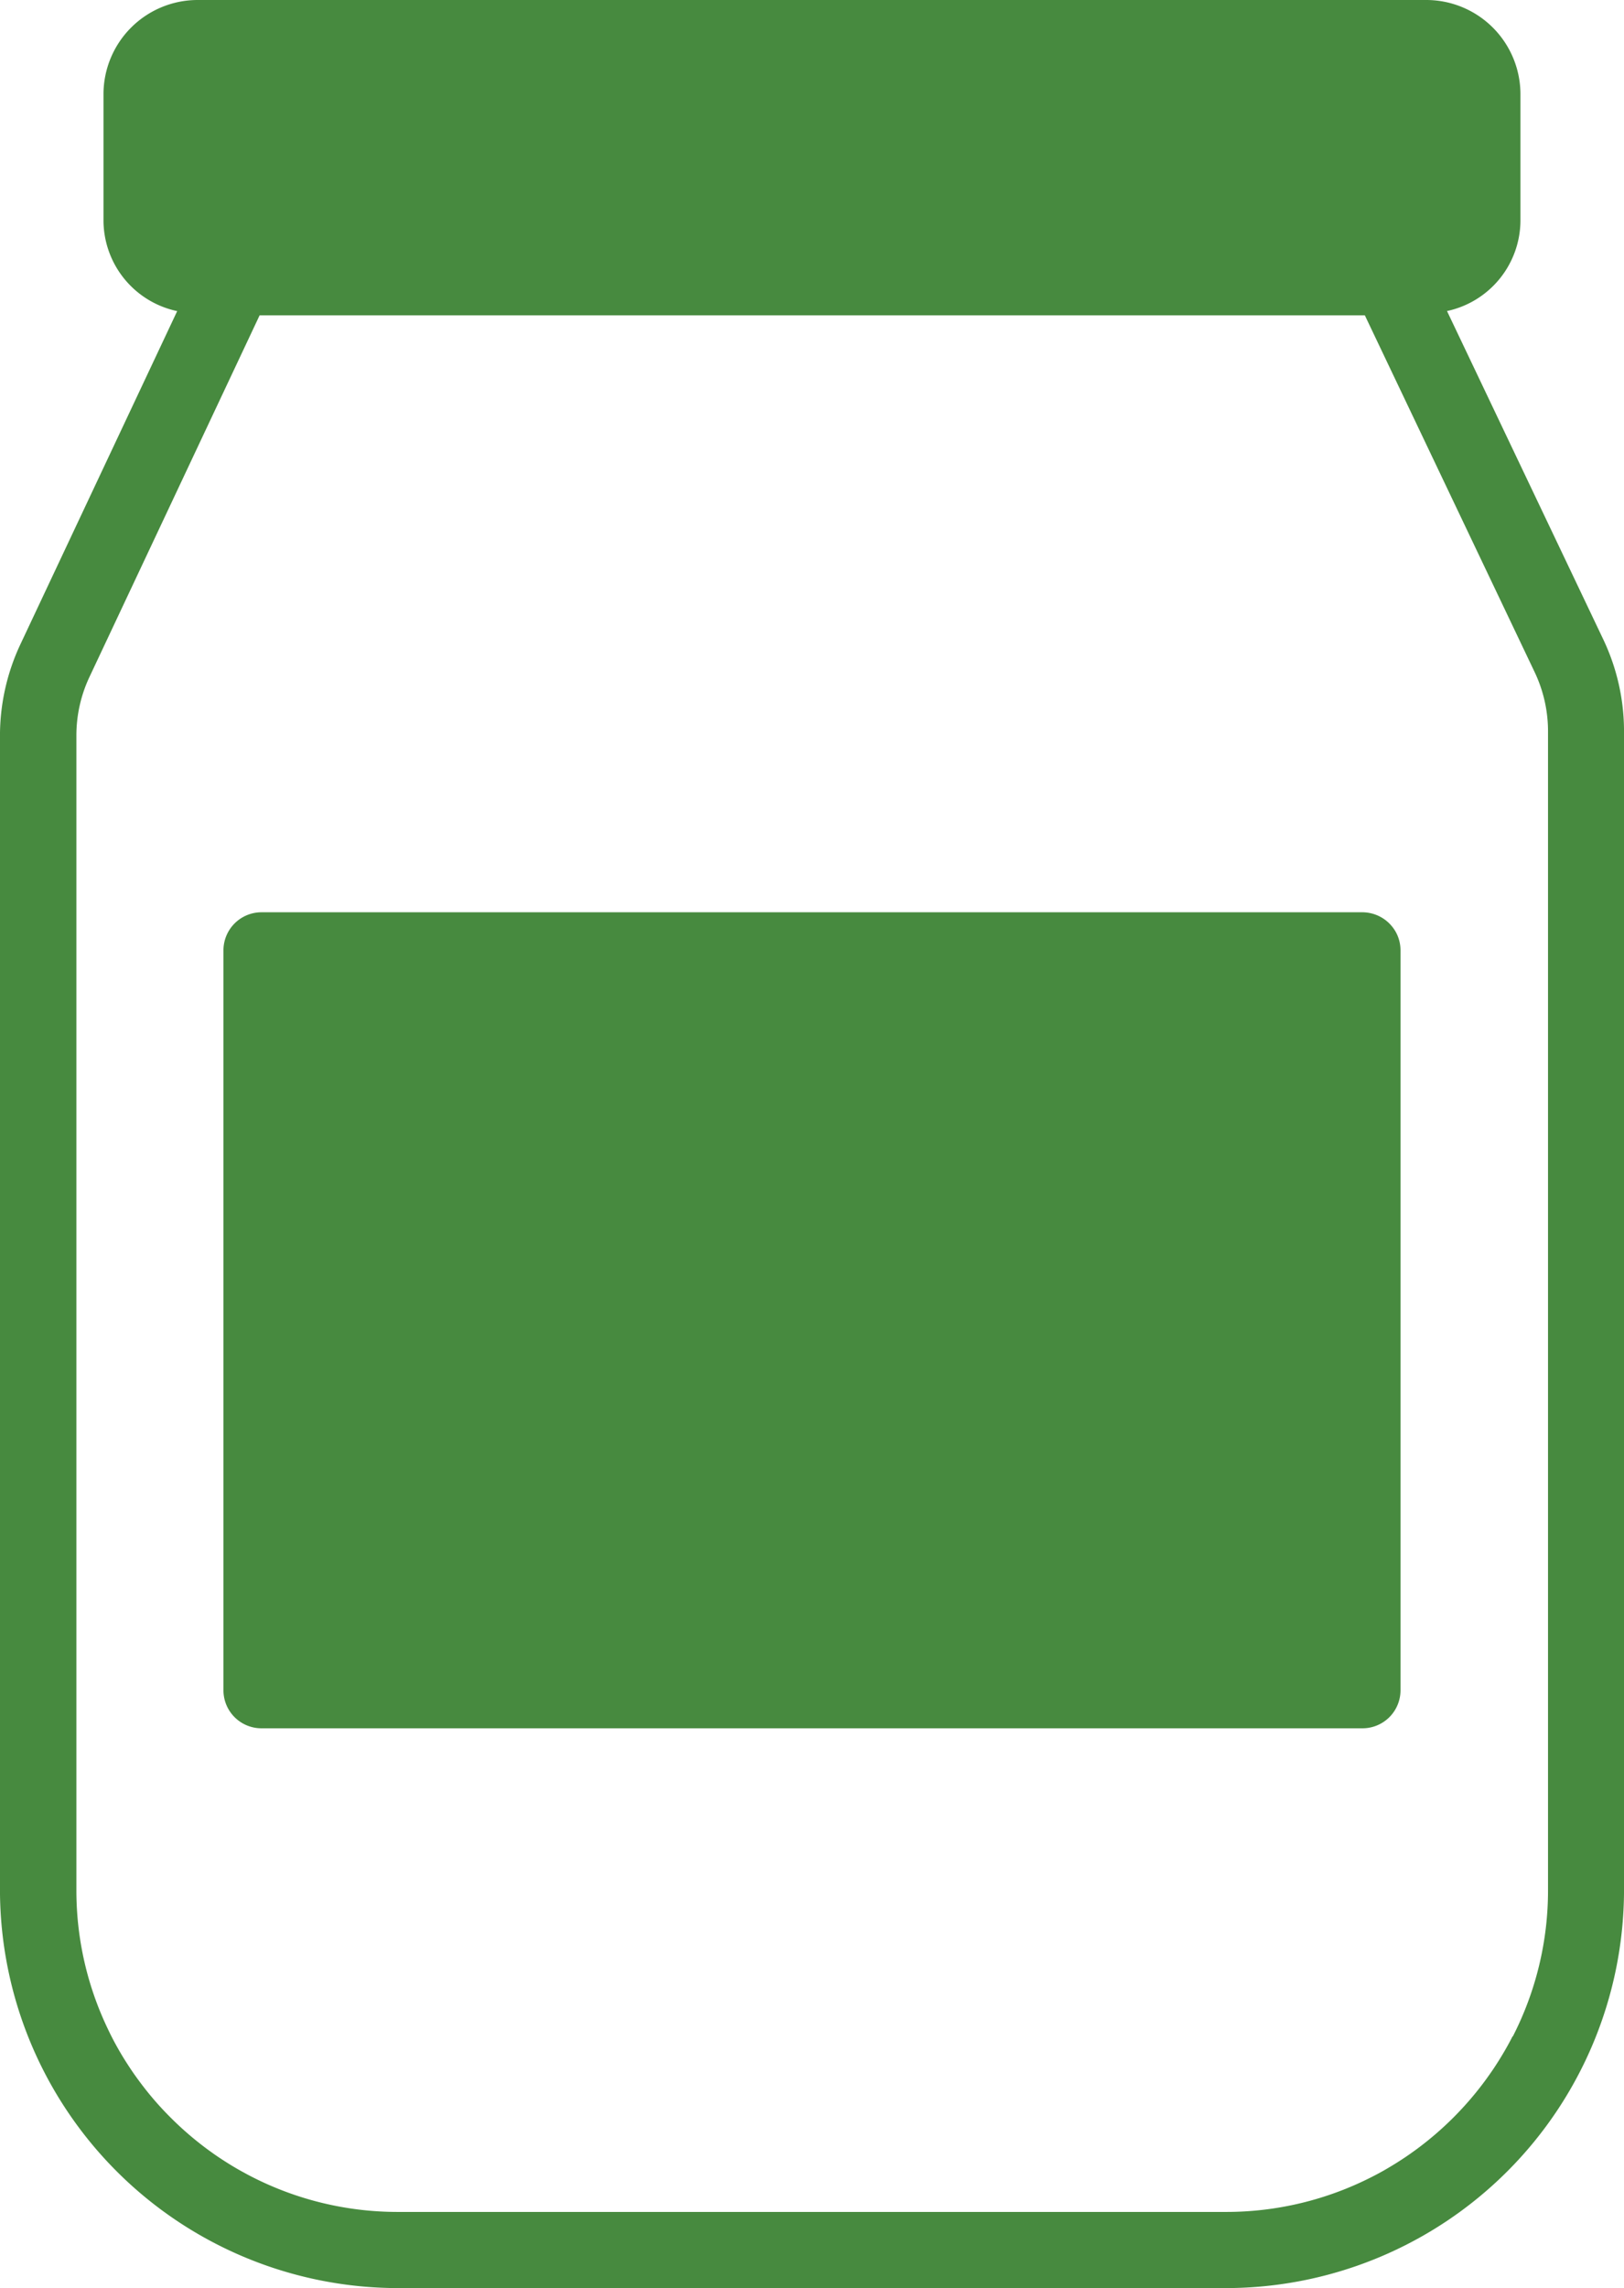
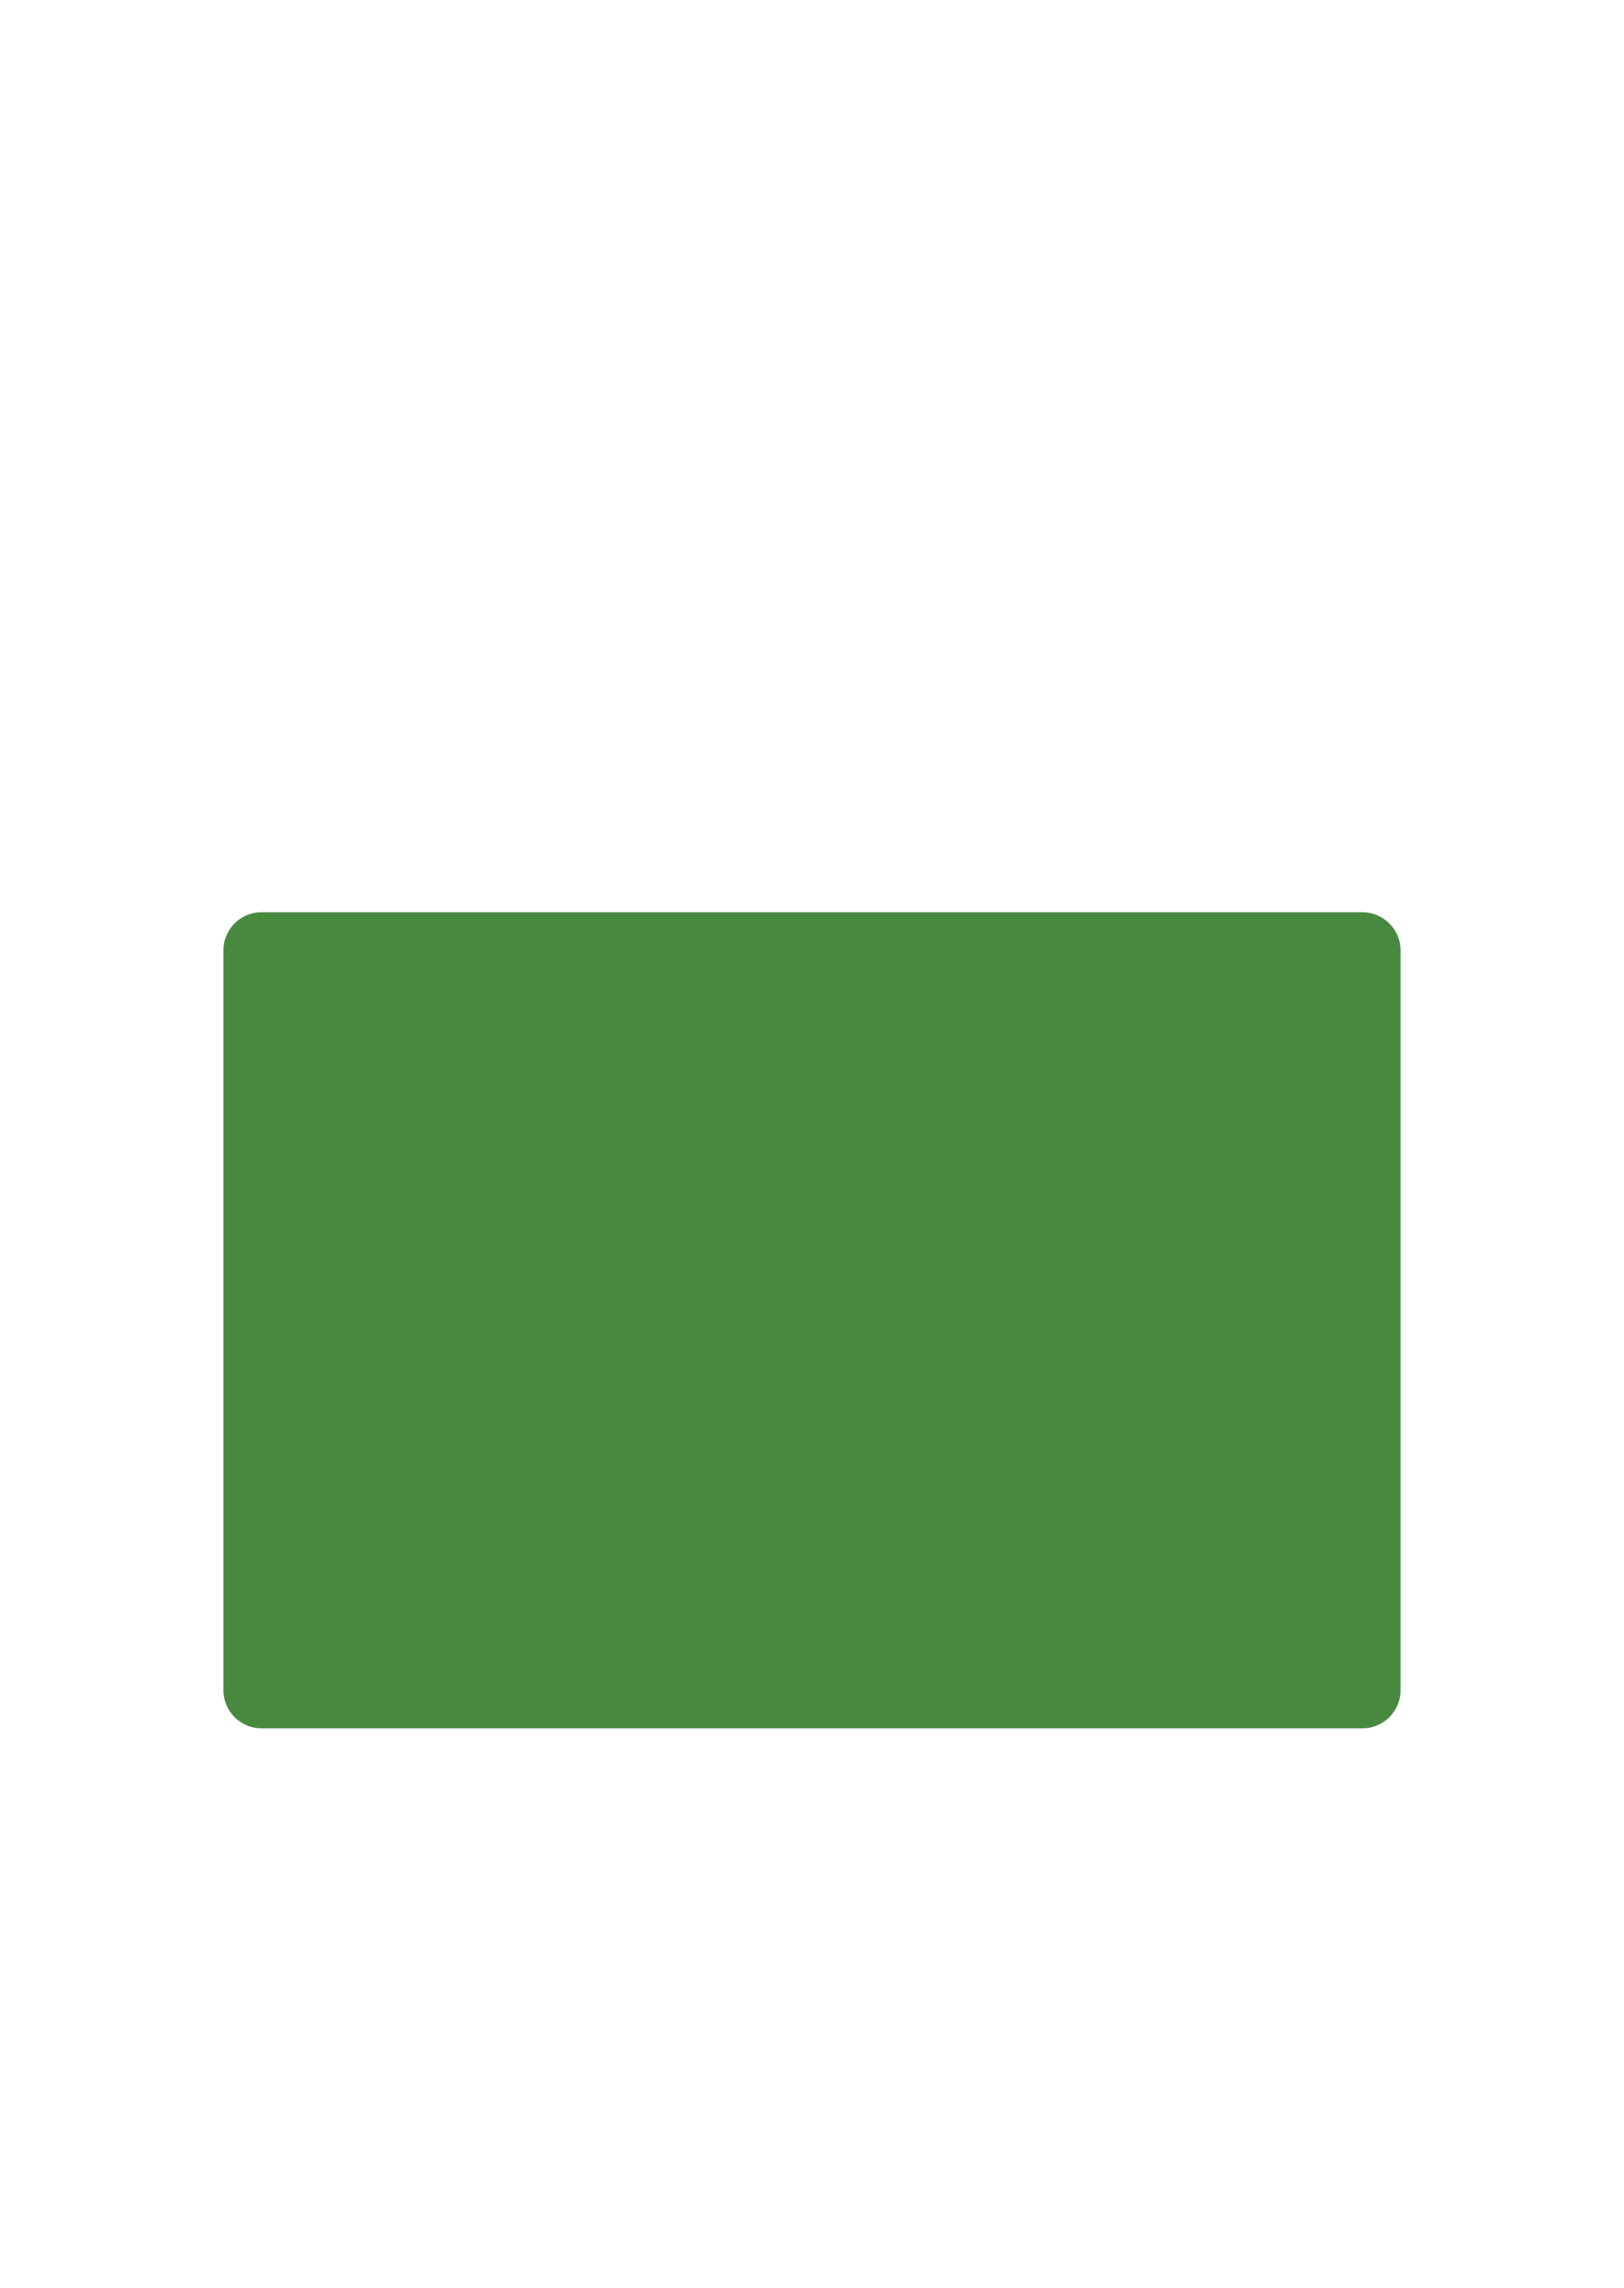
<svg xmlns="http://www.w3.org/2000/svg" width="75.193" height="105.878" viewBox="0 0 75.193 105.878">
  <g id="noun-jar-5779857" transform="translate(-100.53 -37.08)">
    <g id="Group_35" data-name="Group 35" transform="translate(100.53 37.08)">
-       <path id="Path_138" data-name="Path 138" d="M183.25,116.647a6.371,6.371,0,0,0-.619-2.728L174.769,97.41H123.6l-7.883,16.744a6.354,6.354,0,0,0-.6,2.7v53.418a14.806,14.806,0,0,0,1.473,6.454c.155.324.324.641.5.953a.008.008,0,0,0,0,0c.177.31.368.612.568.909a.007.007,0,0,0,0,0c.123.181.249.36.382.537a14.468,14.468,0,0,0,1.436,1.664,14.916,14.916,0,0,0,1.91,1.618,0,0,0,0,0,0,0c.193.138.392.271.592.4.1.068.2.131.307.193.2.123.411.244.621.355.106.06.213.116.322.172a14.82,14.82,0,0,0,6.776,1.632h38.343a14.828,14.828,0,0,0,6.781-1.635c.213-.109.423-.222.631-.343q.468-.268.914-.571c.155-.106.31-.215.462-.326a15.007,15.007,0,0,0,3.238-3.238c.111-.152.22-.307.326-.462.2-.3.389-.6.571-.914.121-.208.235-.418.343-.631a14.8,14.8,0,0,0,1.632-6.778ZM176.43,161.03a1.759,1.759,0,0,1-1.763,1.763H123.695a1.759,1.759,0,0,1-1.763-1.763V126.8a1.763,1.763,0,0,1,1.763-1.763h50.97a1.783,1.783,0,0,1,1.248.517,1.861,1.861,0,0,1,.3.406,1.76,1.76,0,0,1,.213.842Z" transform="translate(-111.584 -82.821)" fill="none" />
      <path id="Path_139" data-name="Path 139" d="M197.3,212.158a1.782,1.782,0,0,0-1.248-.517h-50.97a1.763,1.763,0,0,0-1.763,1.763v34.234a1.759,1.759,0,0,0,1.763,1.763h50.973a1.759,1.759,0,0,0,1.763-1.763V213.405a1.76,1.76,0,0,0-.213-.842A1.859,1.859,0,0,0,197.3,212.158Z" transform="translate(-132.973 -169.428)" fill="#478a3f" />
-       <path id="Path_140" data-name="Path 140" d="M174.761,66.662l-7.233-15.189a4.3,4.3,0,0,0,3.4-4.167V41.438a4.361,4.361,0,0,0-4.358-4.358H109.68a4.361,4.361,0,0,0-4.358,4.358v5.869a4.3,4.3,0,0,0,3.412,4.169l-7.269,15.438a9.951,9.951,0,0,0-.936,4.2v53.418a18.447,18.447,0,0,0,18.424,18.424H157.3a18.447,18.447,0,0,0,18.424-18.424V70.906A9.917,9.917,0,0,0,174.761,66.662Zm-4.2,64.65c-.109.213-.222.423-.343.631-.181.312-.37.617-.571.914-.106.155-.215.31-.326.462a15.006,15.006,0,0,1-3.238,3.238c-.152.111-.307.22-.462.326q-.446.3-.914.571c-.208.121-.418.235-.631.343a14.827,14.827,0,0,1-6.781,1.635H118.954a14.82,14.82,0,0,1-6.776-1.632c-.109-.056-.215-.111-.322-.172-.21-.111-.418-.232-.621-.355-.1-.063-.206-.126-.307-.193-.2-.128-.4-.261-.592-.4a0,0,0,0,1,0,0,14.913,14.913,0,0,1-1.91-1.618,14.465,14.465,0,0,1-1.436-1.664c-.133-.177-.259-.355-.382-.537a.008.008,0,0,1,0,0c-.2-.3-.392-.6-.568-.909a.007.007,0,0,1,0,0c-.179-.312-.348-.629-.5-.953a14.806,14.806,0,0,1-1.473-6.454V71.116a6.354,6.354,0,0,1,.6-2.7l7.883-16.744h51.174l7.862,16.509a6.371,6.371,0,0,1,.619,2.728v53.628a14.8,14.8,0,0,1-1.632,6.778Z" transform="translate(-100.53 -37.08)" fill="#478a3f" />
    </g>
  </g>
</svg>